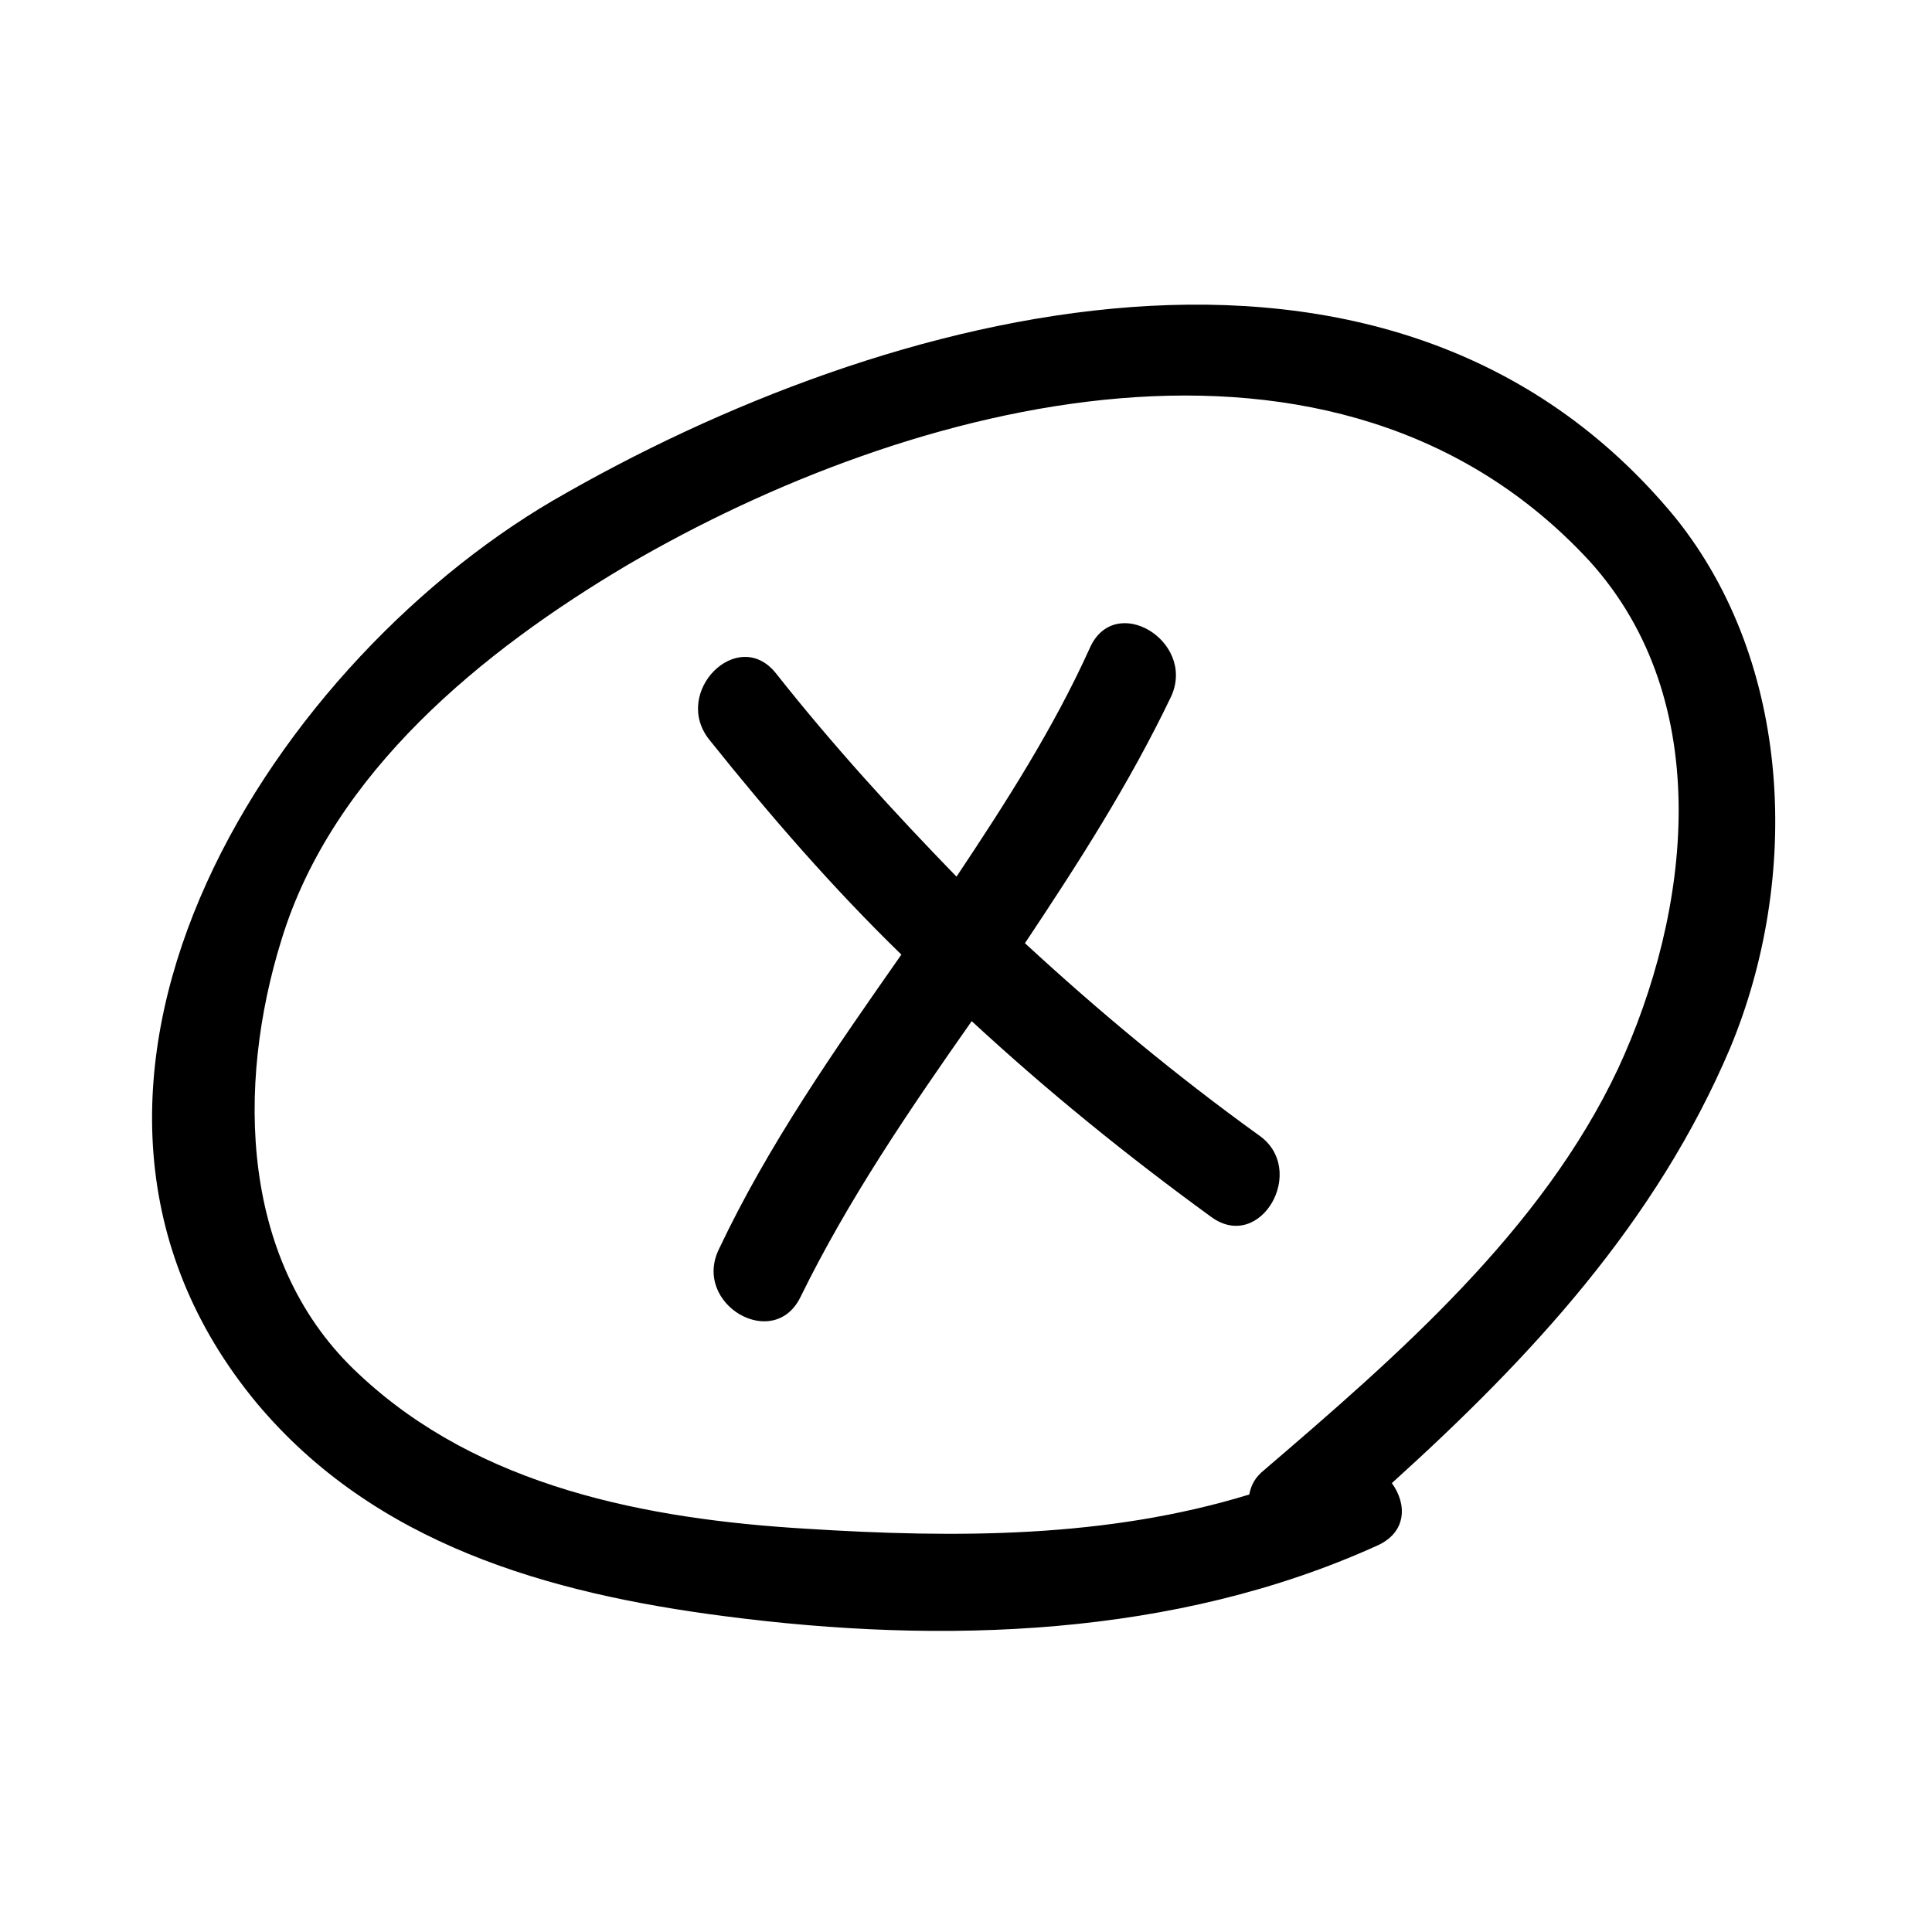
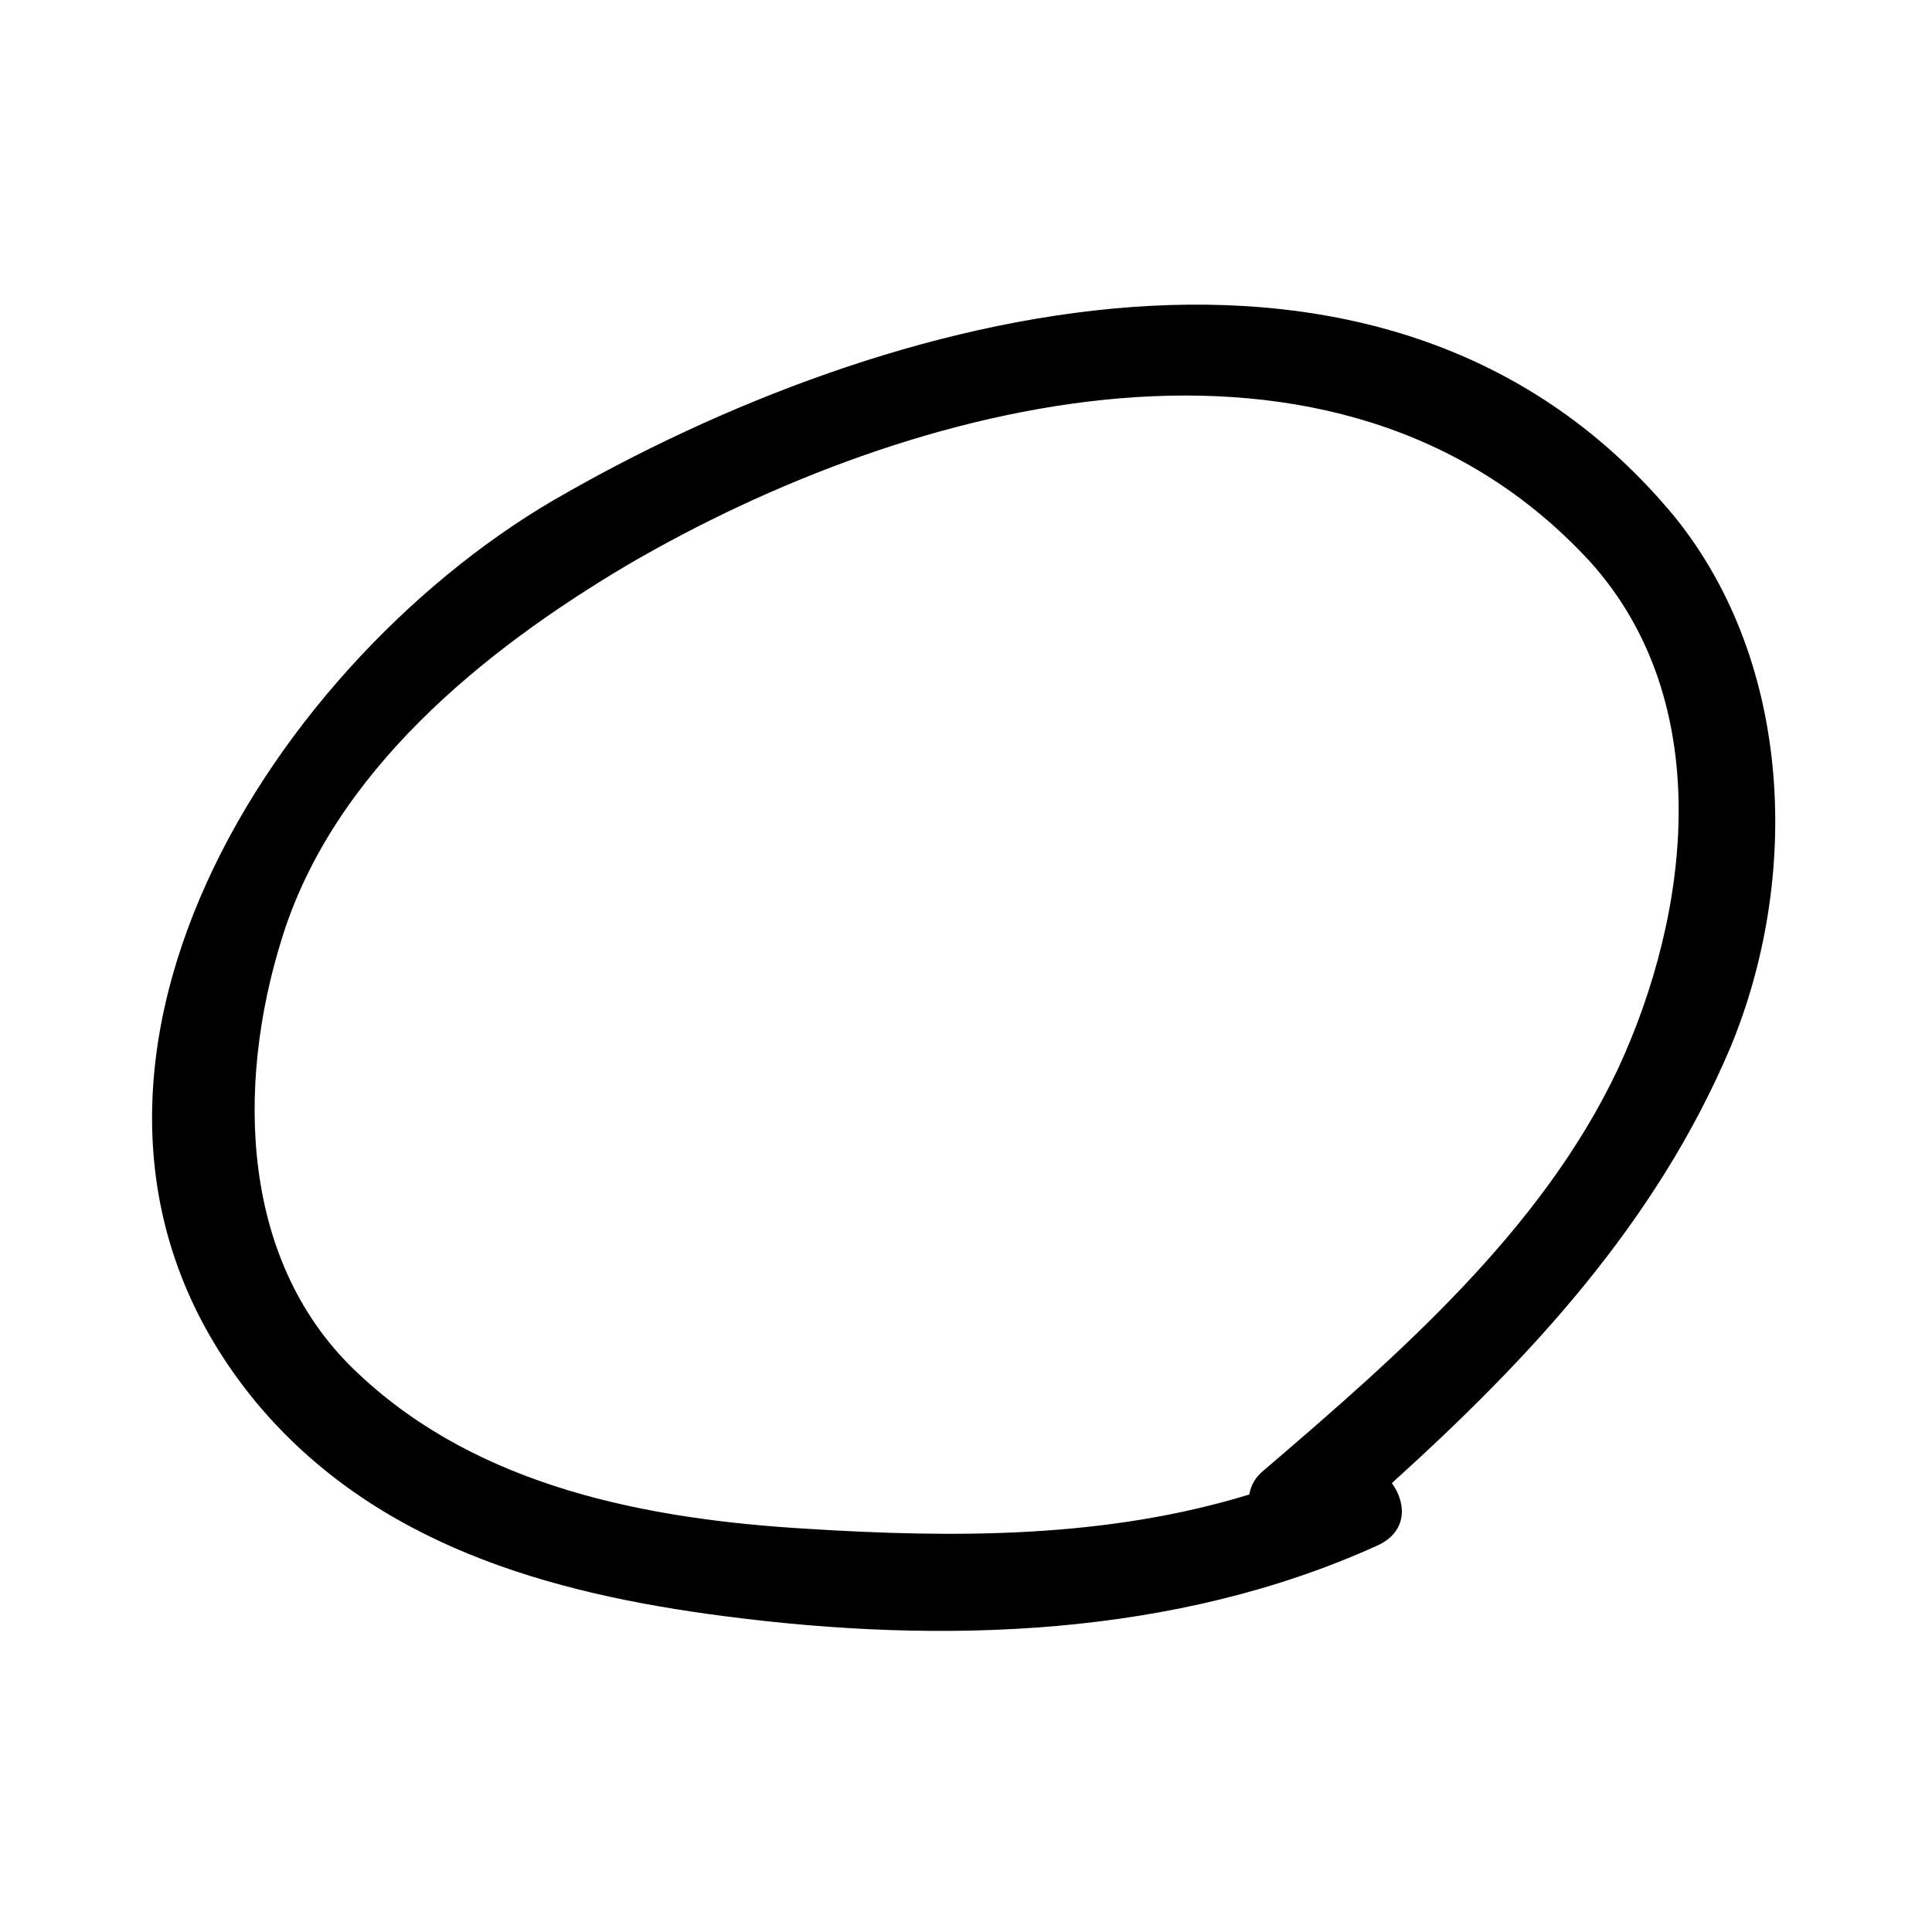
<svg xmlns="http://www.w3.org/2000/svg" fill="#000000" width="800px" height="800px" version="1.1" viewBox="144 144 512 512">
  <g>
    <path d="m290.67 276.57c-76.578 44.836-147.11 156.68-78.594 239.31 31.234 37.281 77.082 50.379 123.94 56.426 57.938 7.559 119.4 5.543 172.81-18.641 8.062-3.527 8.062-11.082 4.031-16.625 36.777-33.25 70.031-69.023 89.68-115.37 18.641-44.84 16.625-101.77-14.609-140.56-75.578-91.695-209.59-55.422-297.25-4.535zm282.13 150.64c-20.152 42.824-58.441 76.074-93.707 106.3-2.519 2.016-3.527 4.031-4.031 6.551-37.785 11.586-77.586 11.586-117.39 9.07-42.32-2.519-86.656-11.082-118.39-40.809-31.738-29.223-32.746-76.578-20.656-115.37 13.602-44.336 53.402-76.578 91.691-99.25 75.066-43.832 187.92-73.555 254.93-1.008 33.758 37.277 26.703 93.199 7.559 134.51z" />
-     <path d="m477.59 444.84c-21.664-15.617-42.32-32.746-61.969-50.883 14.105-21.16 27.711-42.32 38.793-65.496 6.551-14.609-15.113-27.711-21.664-12.594-9.574 21.16-22.168 40.809-35.266 60.457-16.625-17.129-32.746-34.762-47.863-53.906-10.078-12.594-27.711 5.039-17.633 17.633 16.121 20.152 32.746 39.297 50.883 56.93-17.633 25.191-35.266 50.383-48.367 78.09-7.055 14.609 14.609 27.207 21.664 12.594 12.594-25.695 28.719-49.375 45.344-73.051 20.152 18.641 41.312 35.77 63.48 51.891 13.102 9.574 25.695-12.594 12.598-21.664z" />
  </g>
</svg>